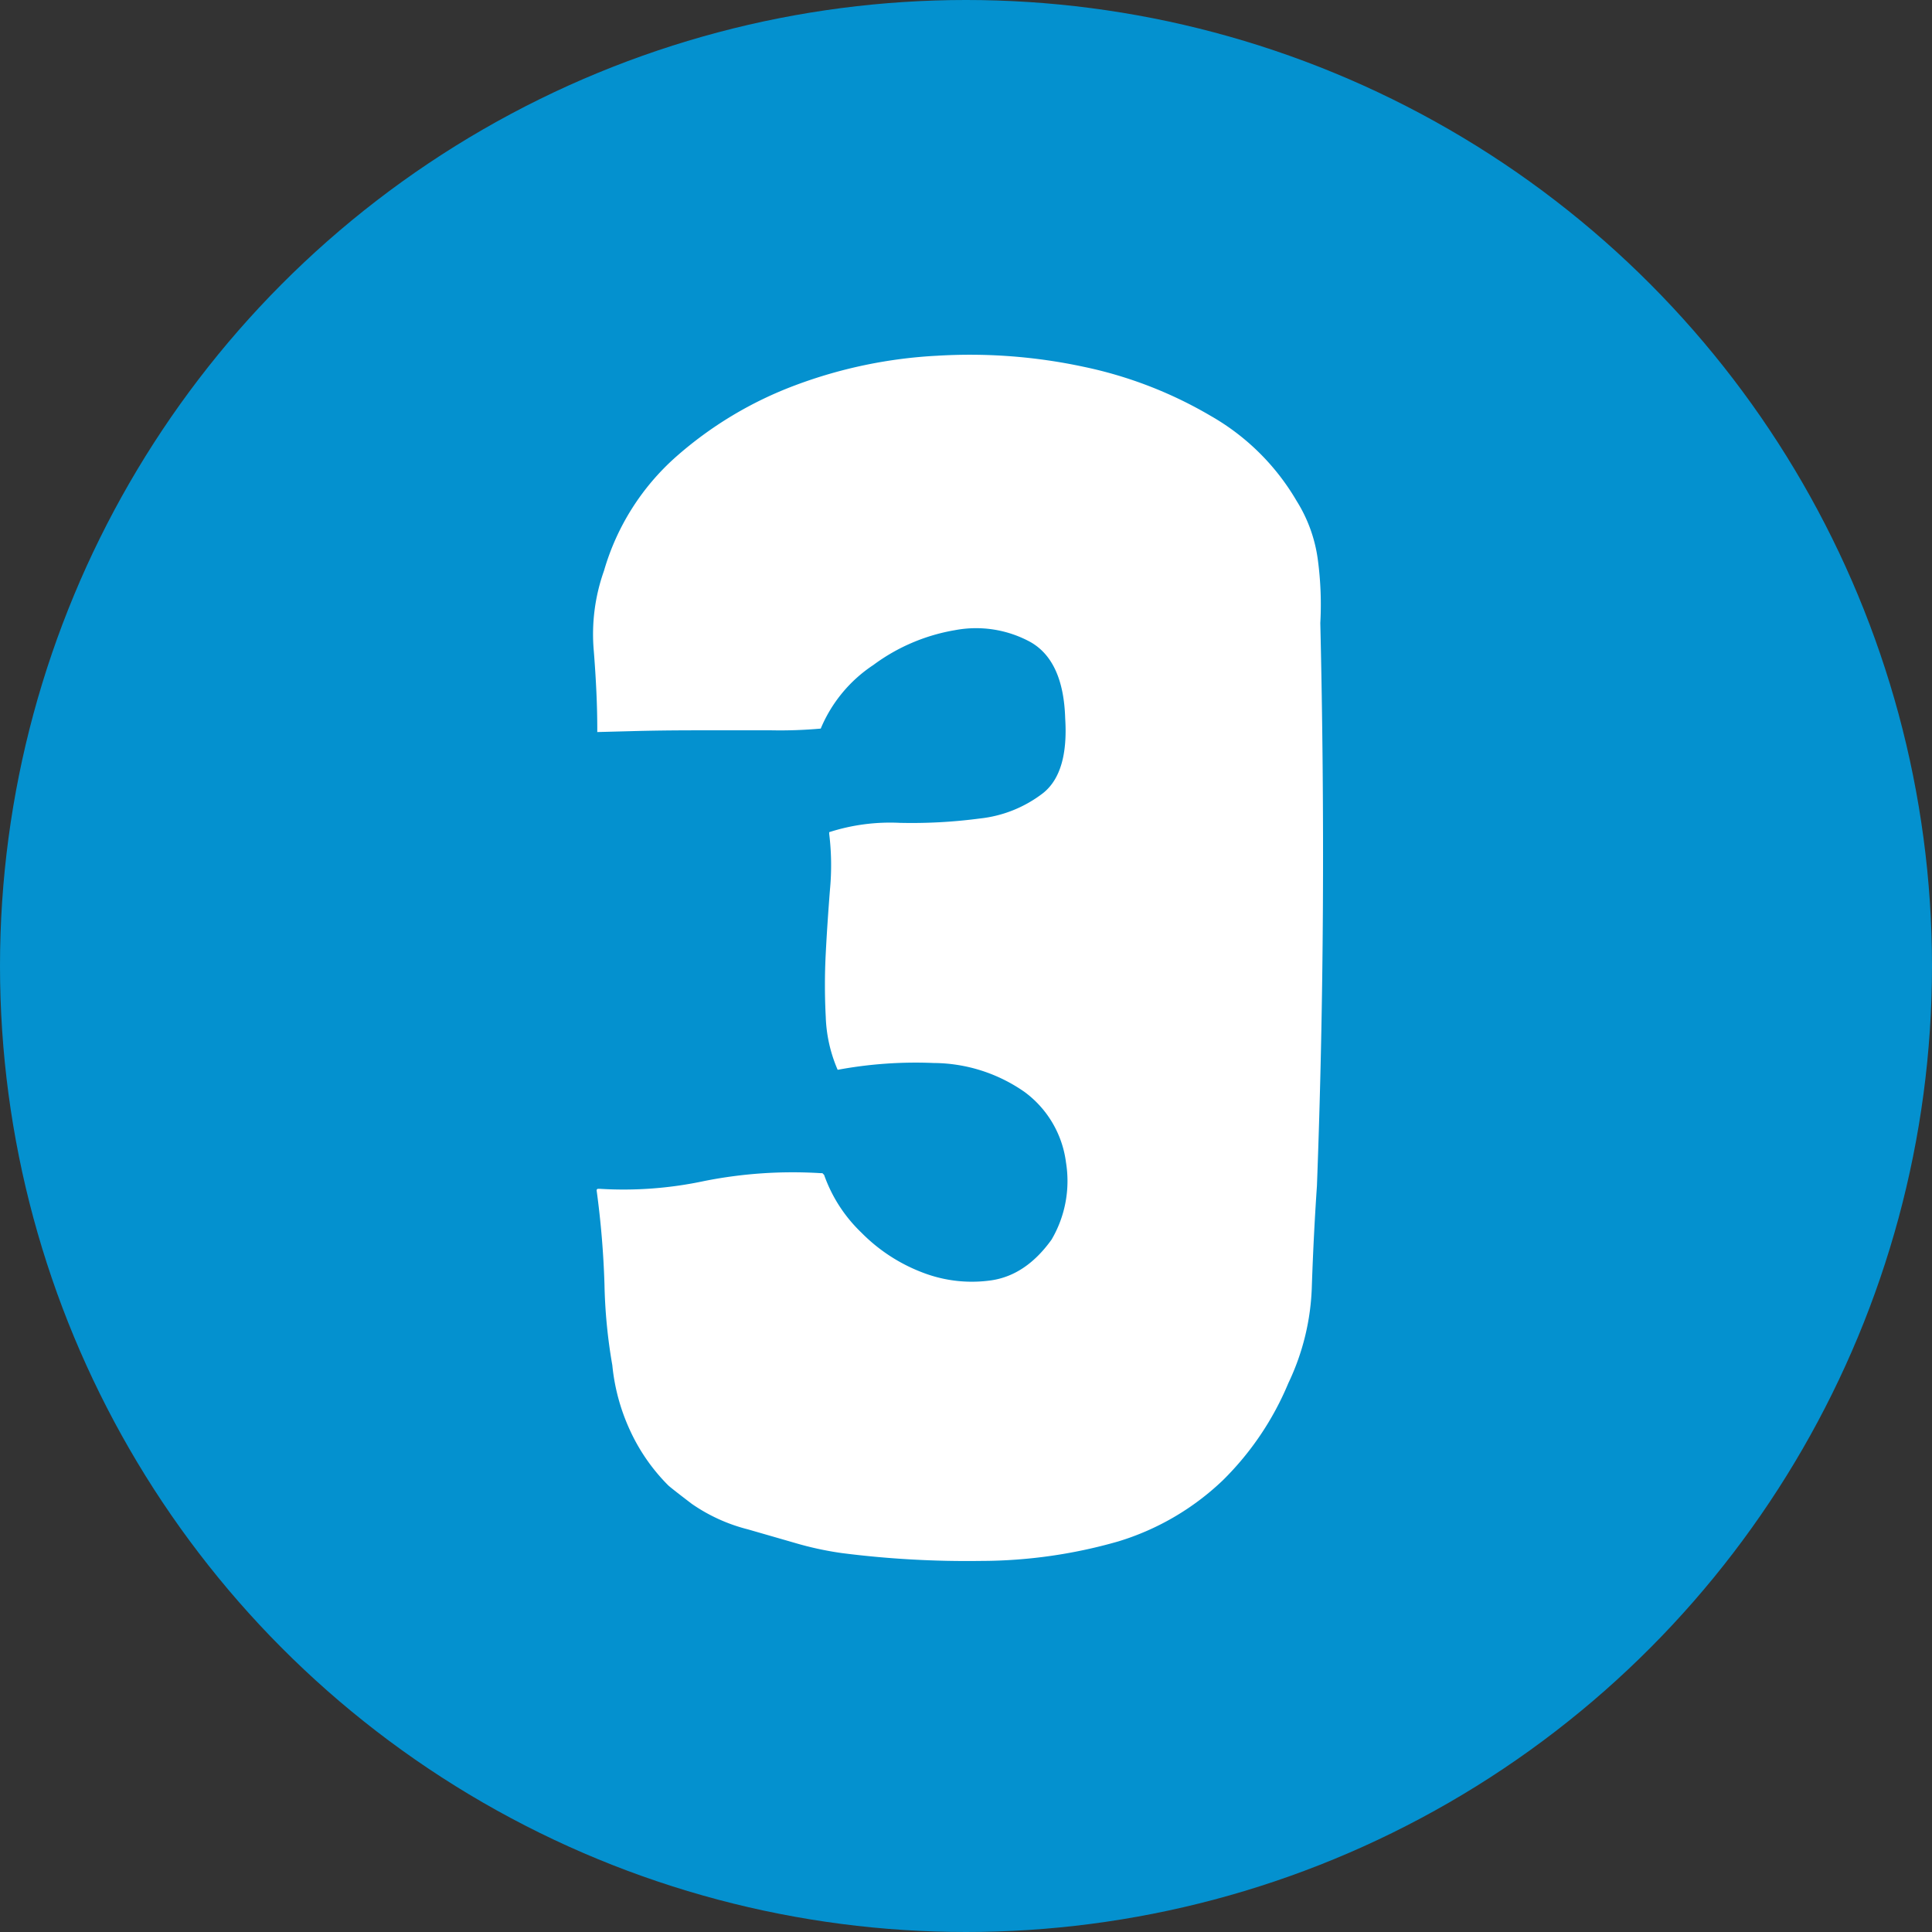
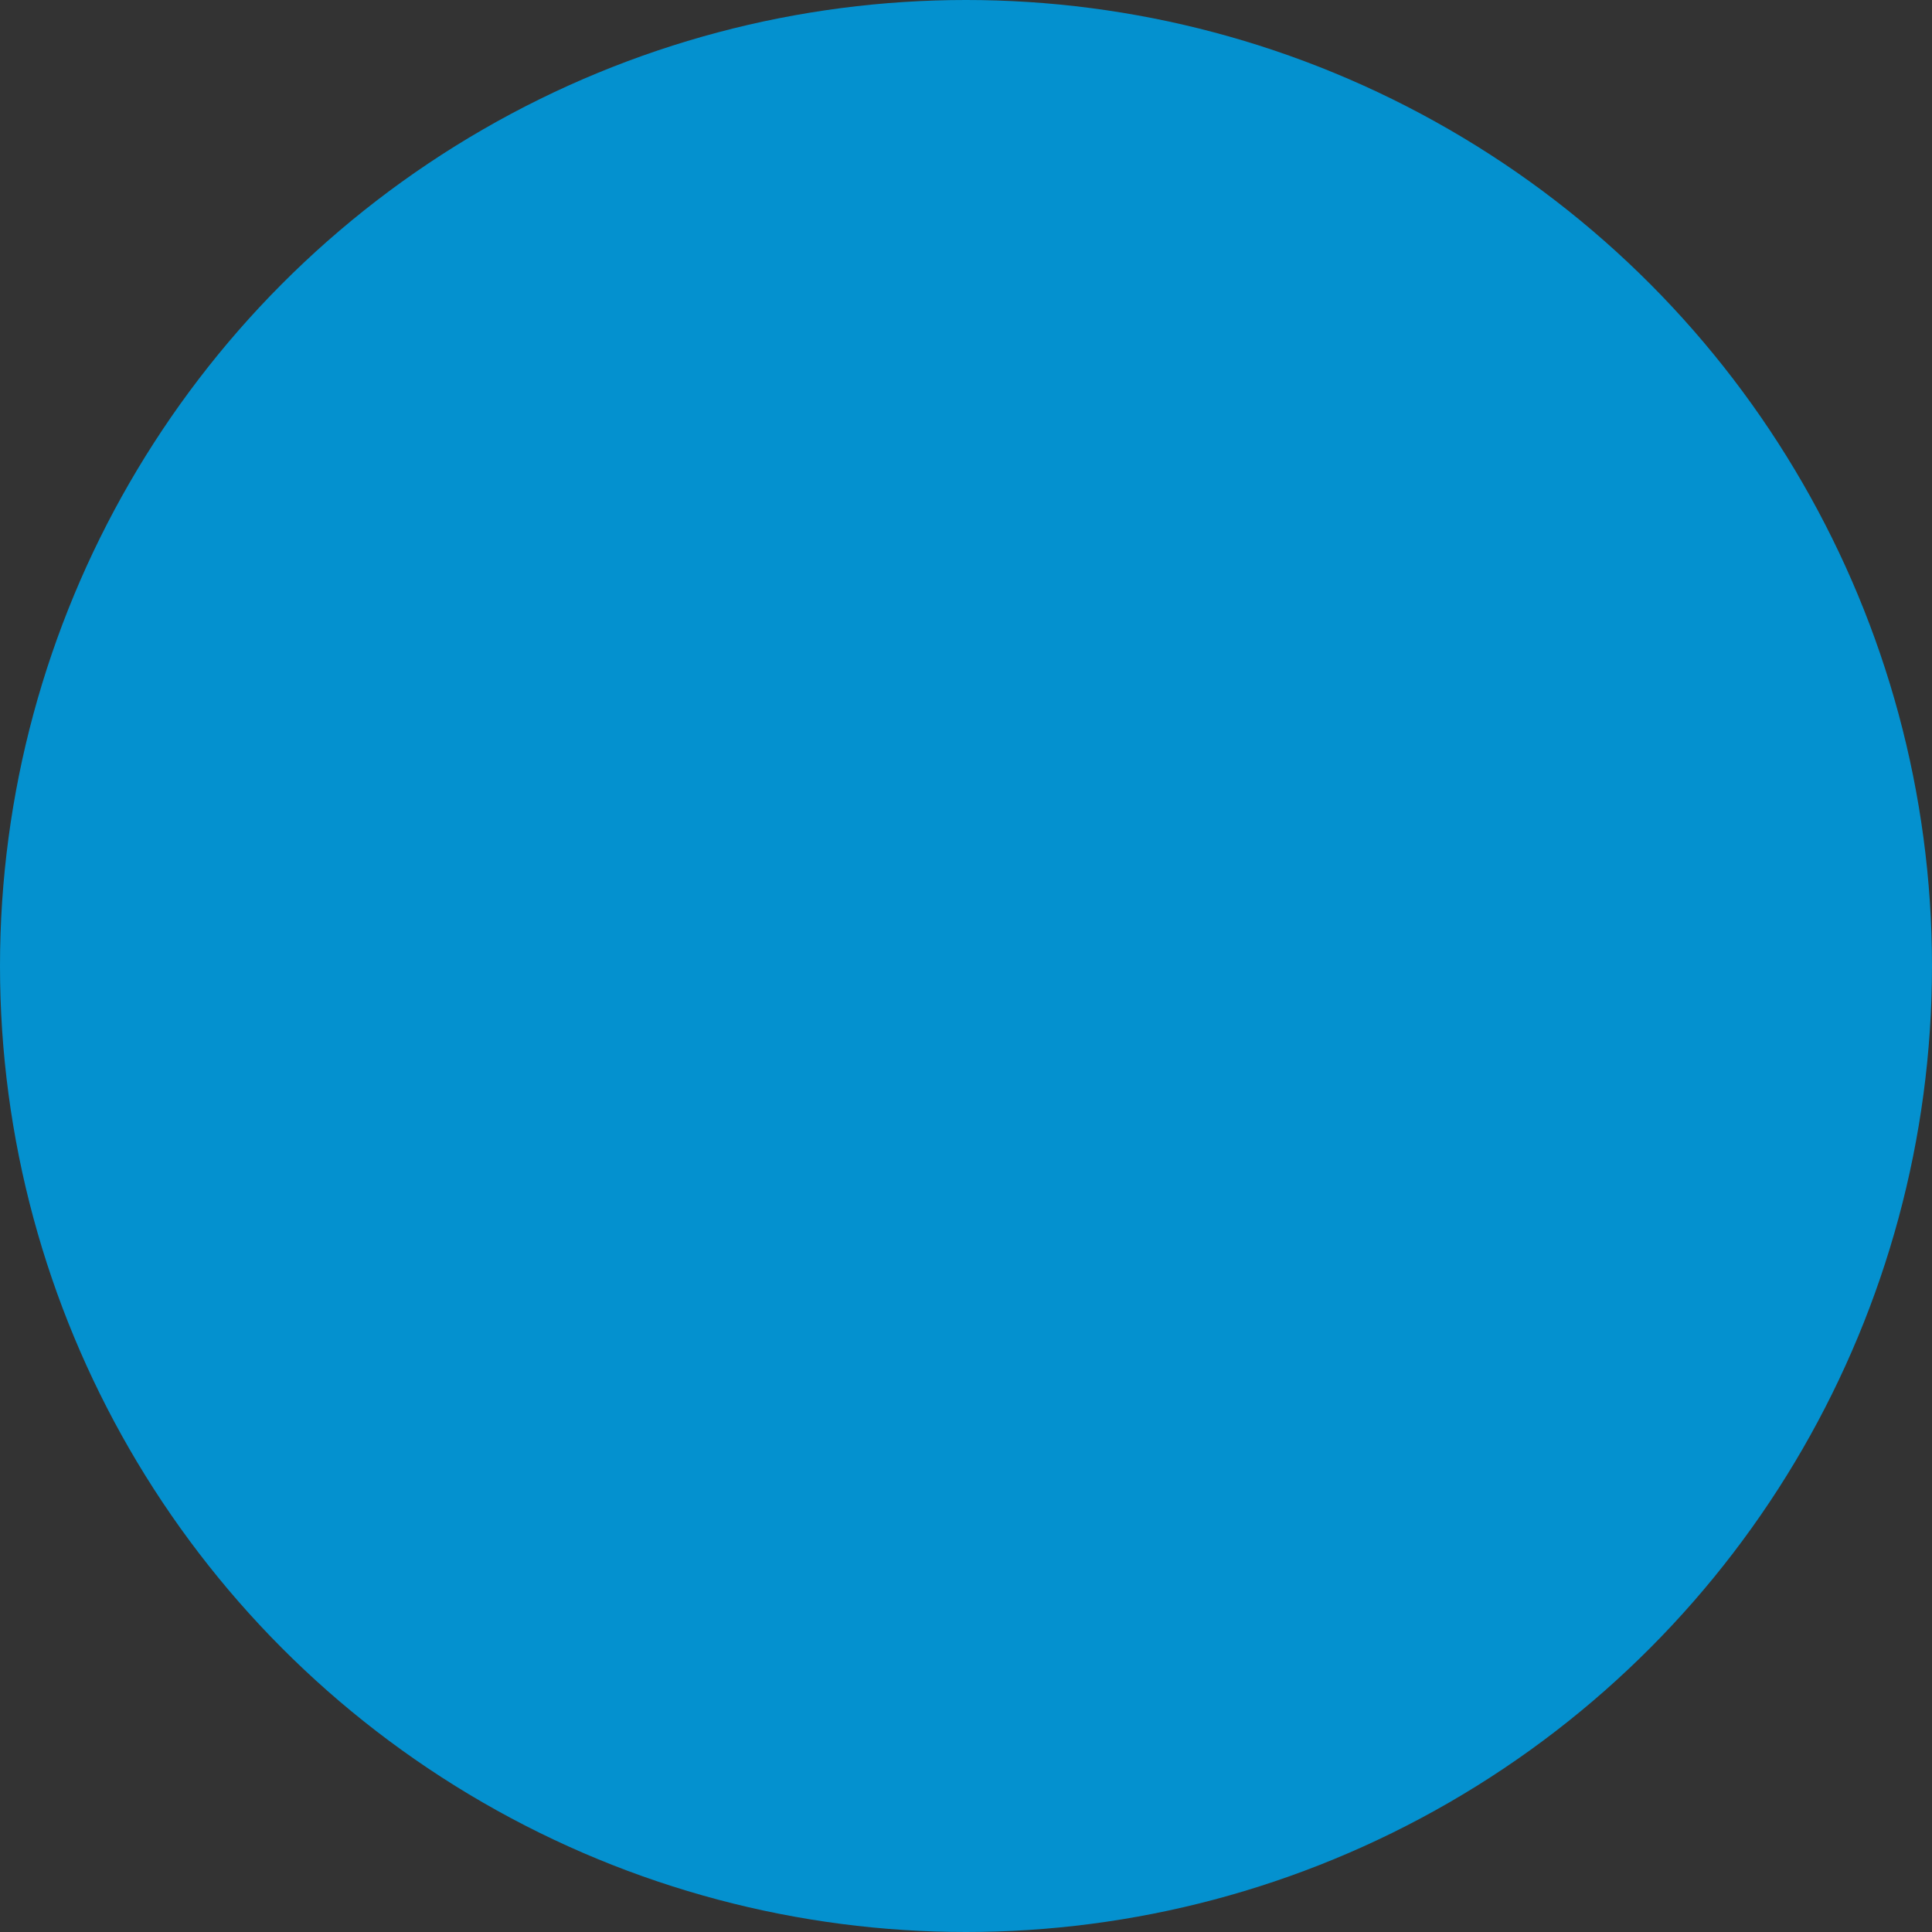
<svg xmlns="http://www.w3.org/2000/svg" id="Laag_1" data-name="Laag 1" viewBox="0 0 246.58 246.58">
  <rect x="0" y="0" width="246.58" height="246.58" fill="#333333" stroke="none" />
  <defs>
    <style>.cls-1{fill:#0491cf;}.cls-2{fill:#fff;}</style>
  </defs>
  <circle class="cls-1" cx="123.29" cy="123.29" r="123.29" />
-   <path class="cls-2" d="M87,191.29a24.2,24.2,0,0,1-4.87-7,25.74,25.74,0,0,1-2.27-8.34,67.47,67.47,0,0,1-1-10.29,114.52,114.52,0,0,0-1-12,.19.19,0,0,1,.21-.22h.22a49.32,49.32,0,0,0,13.32-1,57.8,57.8,0,0,1,14.84-1h.22l.22.22a18.87,18.87,0,0,0,4.76,7.37,21.85,21.85,0,0,0,7.8,5.09,17.48,17.48,0,0,0,8.77,1q4.44-.65,7.7-5.2a14.77,14.77,0,0,0,1.84-9.86,13.24,13.24,0,0,0-5.31-9,20.44,20.44,0,0,0-11.59-3.68,54.31,54.31,0,0,0-12.24.87,18.5,18.5,0,0,1-1.52-6.77,77.57,77.57,0,0,1,0-8.07c.14-2.76.33-5.49.54-8.18a33,33,0,0,0-.1-7.1v-.21a25.32,25.32,0,0,1,9-1.19,66.15,66.15,0,0,0,10.18-.55,16,16,0,0,0,8.12-3.25q3.26-2.6,2.82-9.53-.22-7.36-4.44-9.75a14.48,14.48,0,0,0-9.64-1.51,24.28,24.28,0,0,0-10.4,4.44,18.07,18.07,0,0,0-6.72,8.12,58.13,58.13,0,0,1-6.28.22H90.83q-4.87,0-8.67.11l-4.22.11v-.44c0-2.89-.15-6.17-.44-9.86a24.16,24.16,0,0,1,1.3-10.29A30.84,30.84,0,0,1,88,60a48.82,48.82,0,0,1,15.16-9.1,60.39,60.39,0,0,1,18.2-3.79A69.22,69.22,0,0,1,140,48.52a53.54,53.54,0,0,1,16.25,6.28,29.76,29.76,0,0,1,10.94,10.83,18.75,18.75,0,0,1,2.71,7.48,43.06,43.06,0,0,1,.32,8.12q.43,18.42.33,36.32t-.76,35.5q-.43,6.3-.65,12.81a30.67,30.67,0,0,1-3,12.38,37.8,37.8,0,0,1-8.34,12.38,33.35,33.35,0,0,1-13.33,7.81,63.76,63.76,0,0,1-17.54,2.5,126.19,126.19,0,0,1-17.77-1,41.64,41.64,0,0,1-6-1.3l-6-1.73a22,22,0,0,1-7.15-3.25C88.33,192.37,87.32,191.58,87,191.29Z" transform="translate(-1.71 -1.71)" />
</svg>